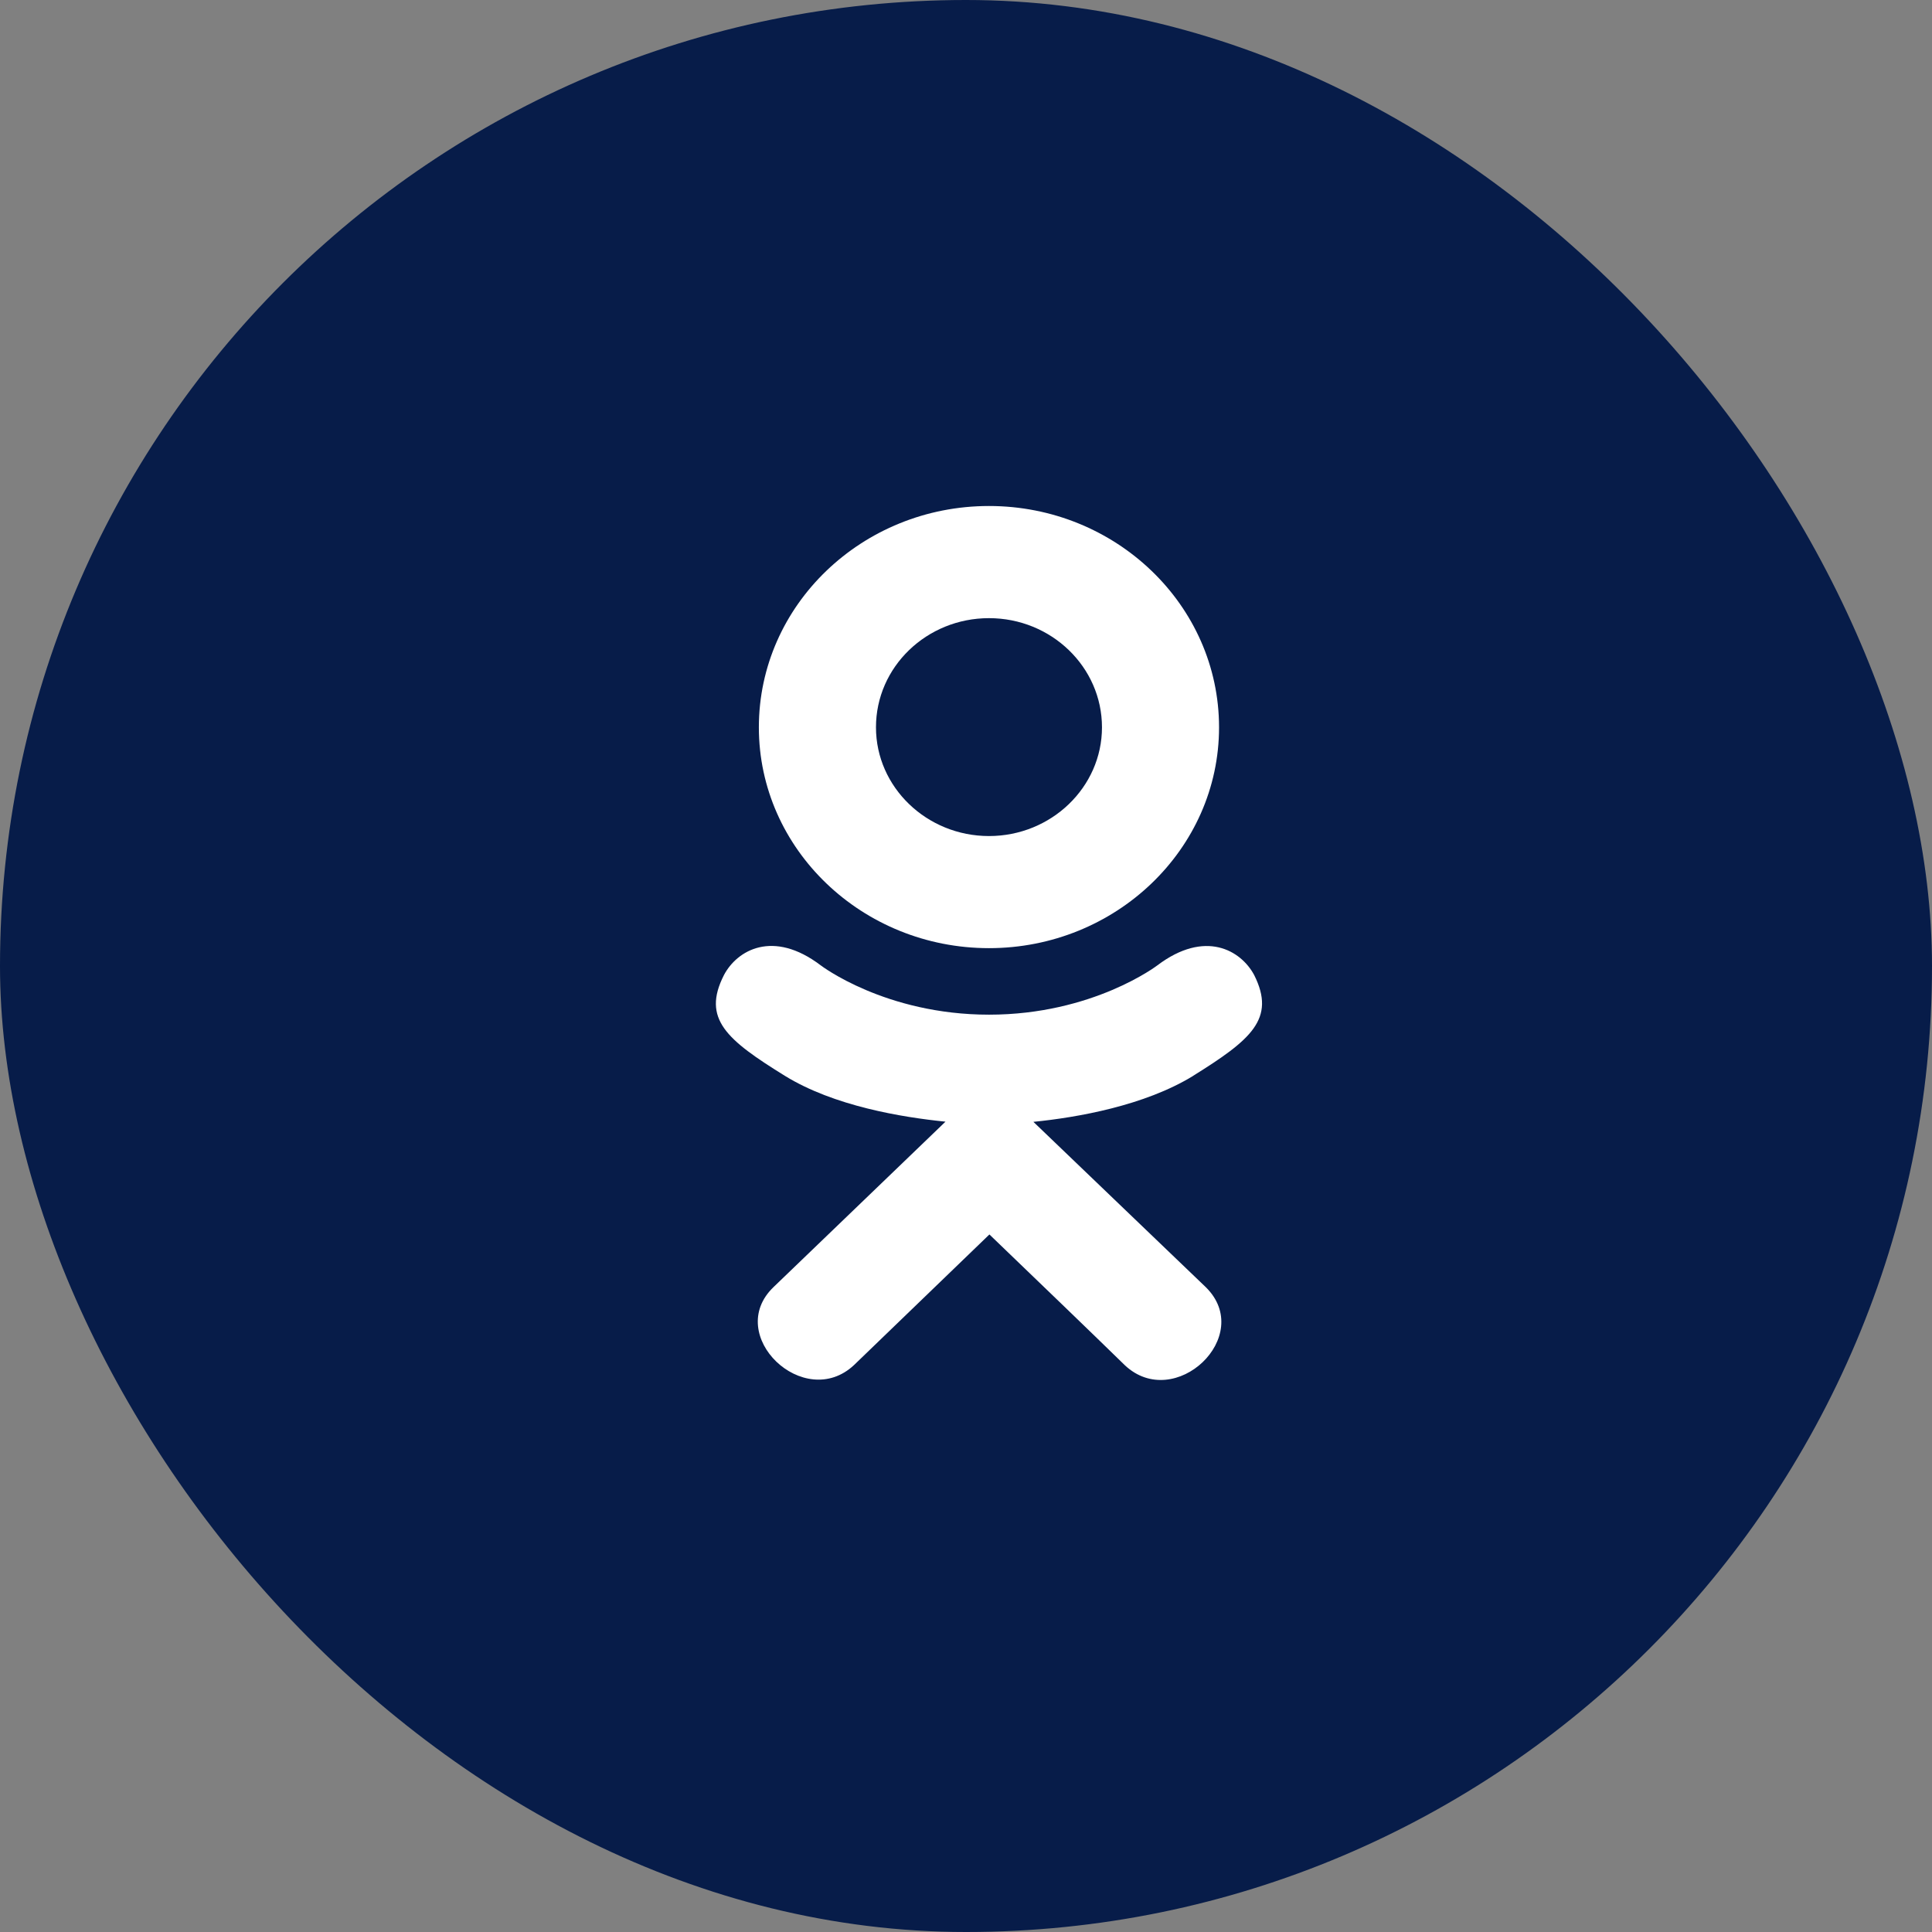
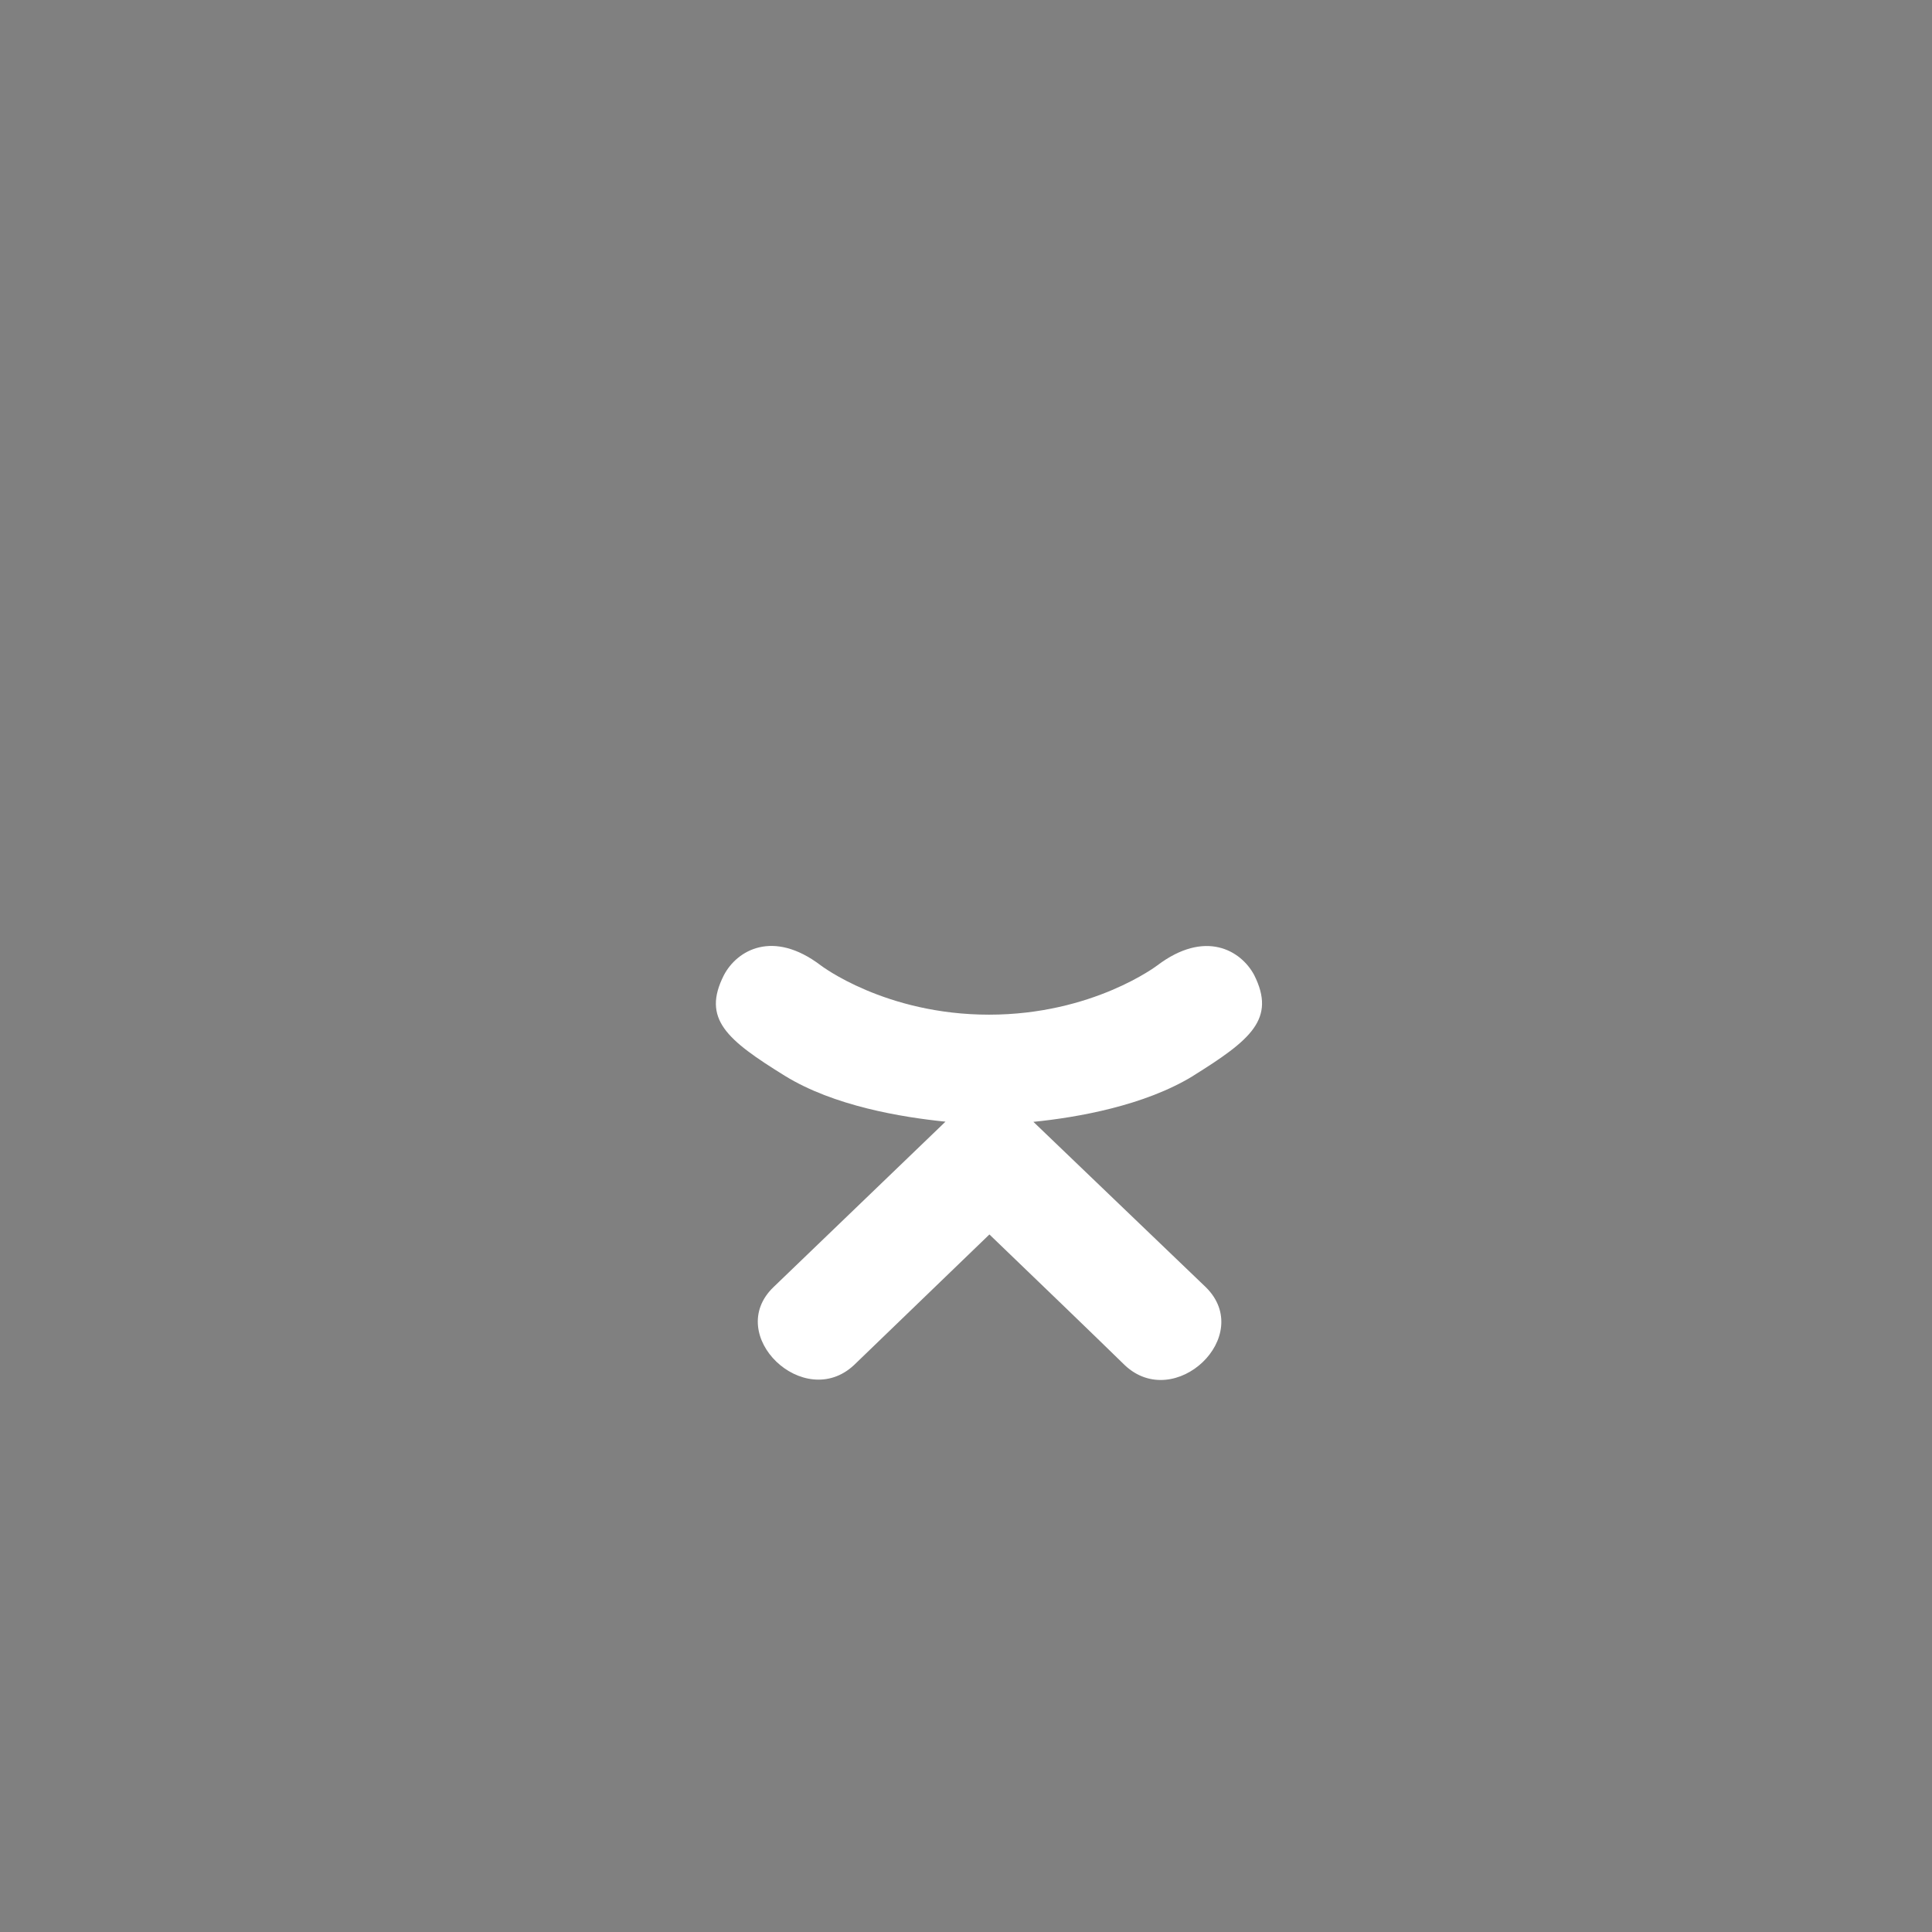
<svg xmlns="http://www.w3.org/2000/svg" width="42" height="42" viewBox="0 0 42 42" fill="none">
  <rect x="0" y="0" width="42" height="42" fill="#808080" stroke="none" />
-   <rect width="42" height="42" rx="21" fill="#071C49" />
  <path d="M15.738 21.197C15.252 22.151 15.803 22.607 17.06 23.386C18.129 24.046 19.606 24.288 20.554 24.384C20.165 24.758 21.947 23.045 16.817 27.979C15.729 29.022 17.48 30.695 18.567 29.674L21.509 26.836C22.636 27.92 23.716 28.959 24.452 29.678C25.54 30.703 27.29 29.044 26.214 27.983C26.134 27.907 22.227 24.159 22.465 24.388C23.425 24.292 24.88 24.036 25.936 23.39L25.935 23.389C27.192 22.606 27.743 22.151 27.265 21.197C26.976 20.656 26.197 20.203 25.16 20.986C25.16 20.986 23.759 22.058 21.501 22.058C19.241 22.058 17.842 20.986 17.842 20.986C16.805 20.199 16.023 20.656 15.738 21.197Z" fill="white" />
-   <path d="M21.5 20.612C24.253 20.612 26.501 18.461 26.501 15.812C26.501 13.152 24.253 11 21.5 11C18.745 11 16.497 13.152 16.497 15.812C16.497 18.461 18.745 20.612 21.5 20.612ZM21.5 13.438C22.853 13.438 23.956 14.499 23.956 15.812C23.956 17.113 22.853 18.175 21.5 18.175C20.147 18.175 19.043 17.113 19.043 15.812C19.042 14.498 20.146 13.438 21.5 13.438Z" fill="white" />
</svg>